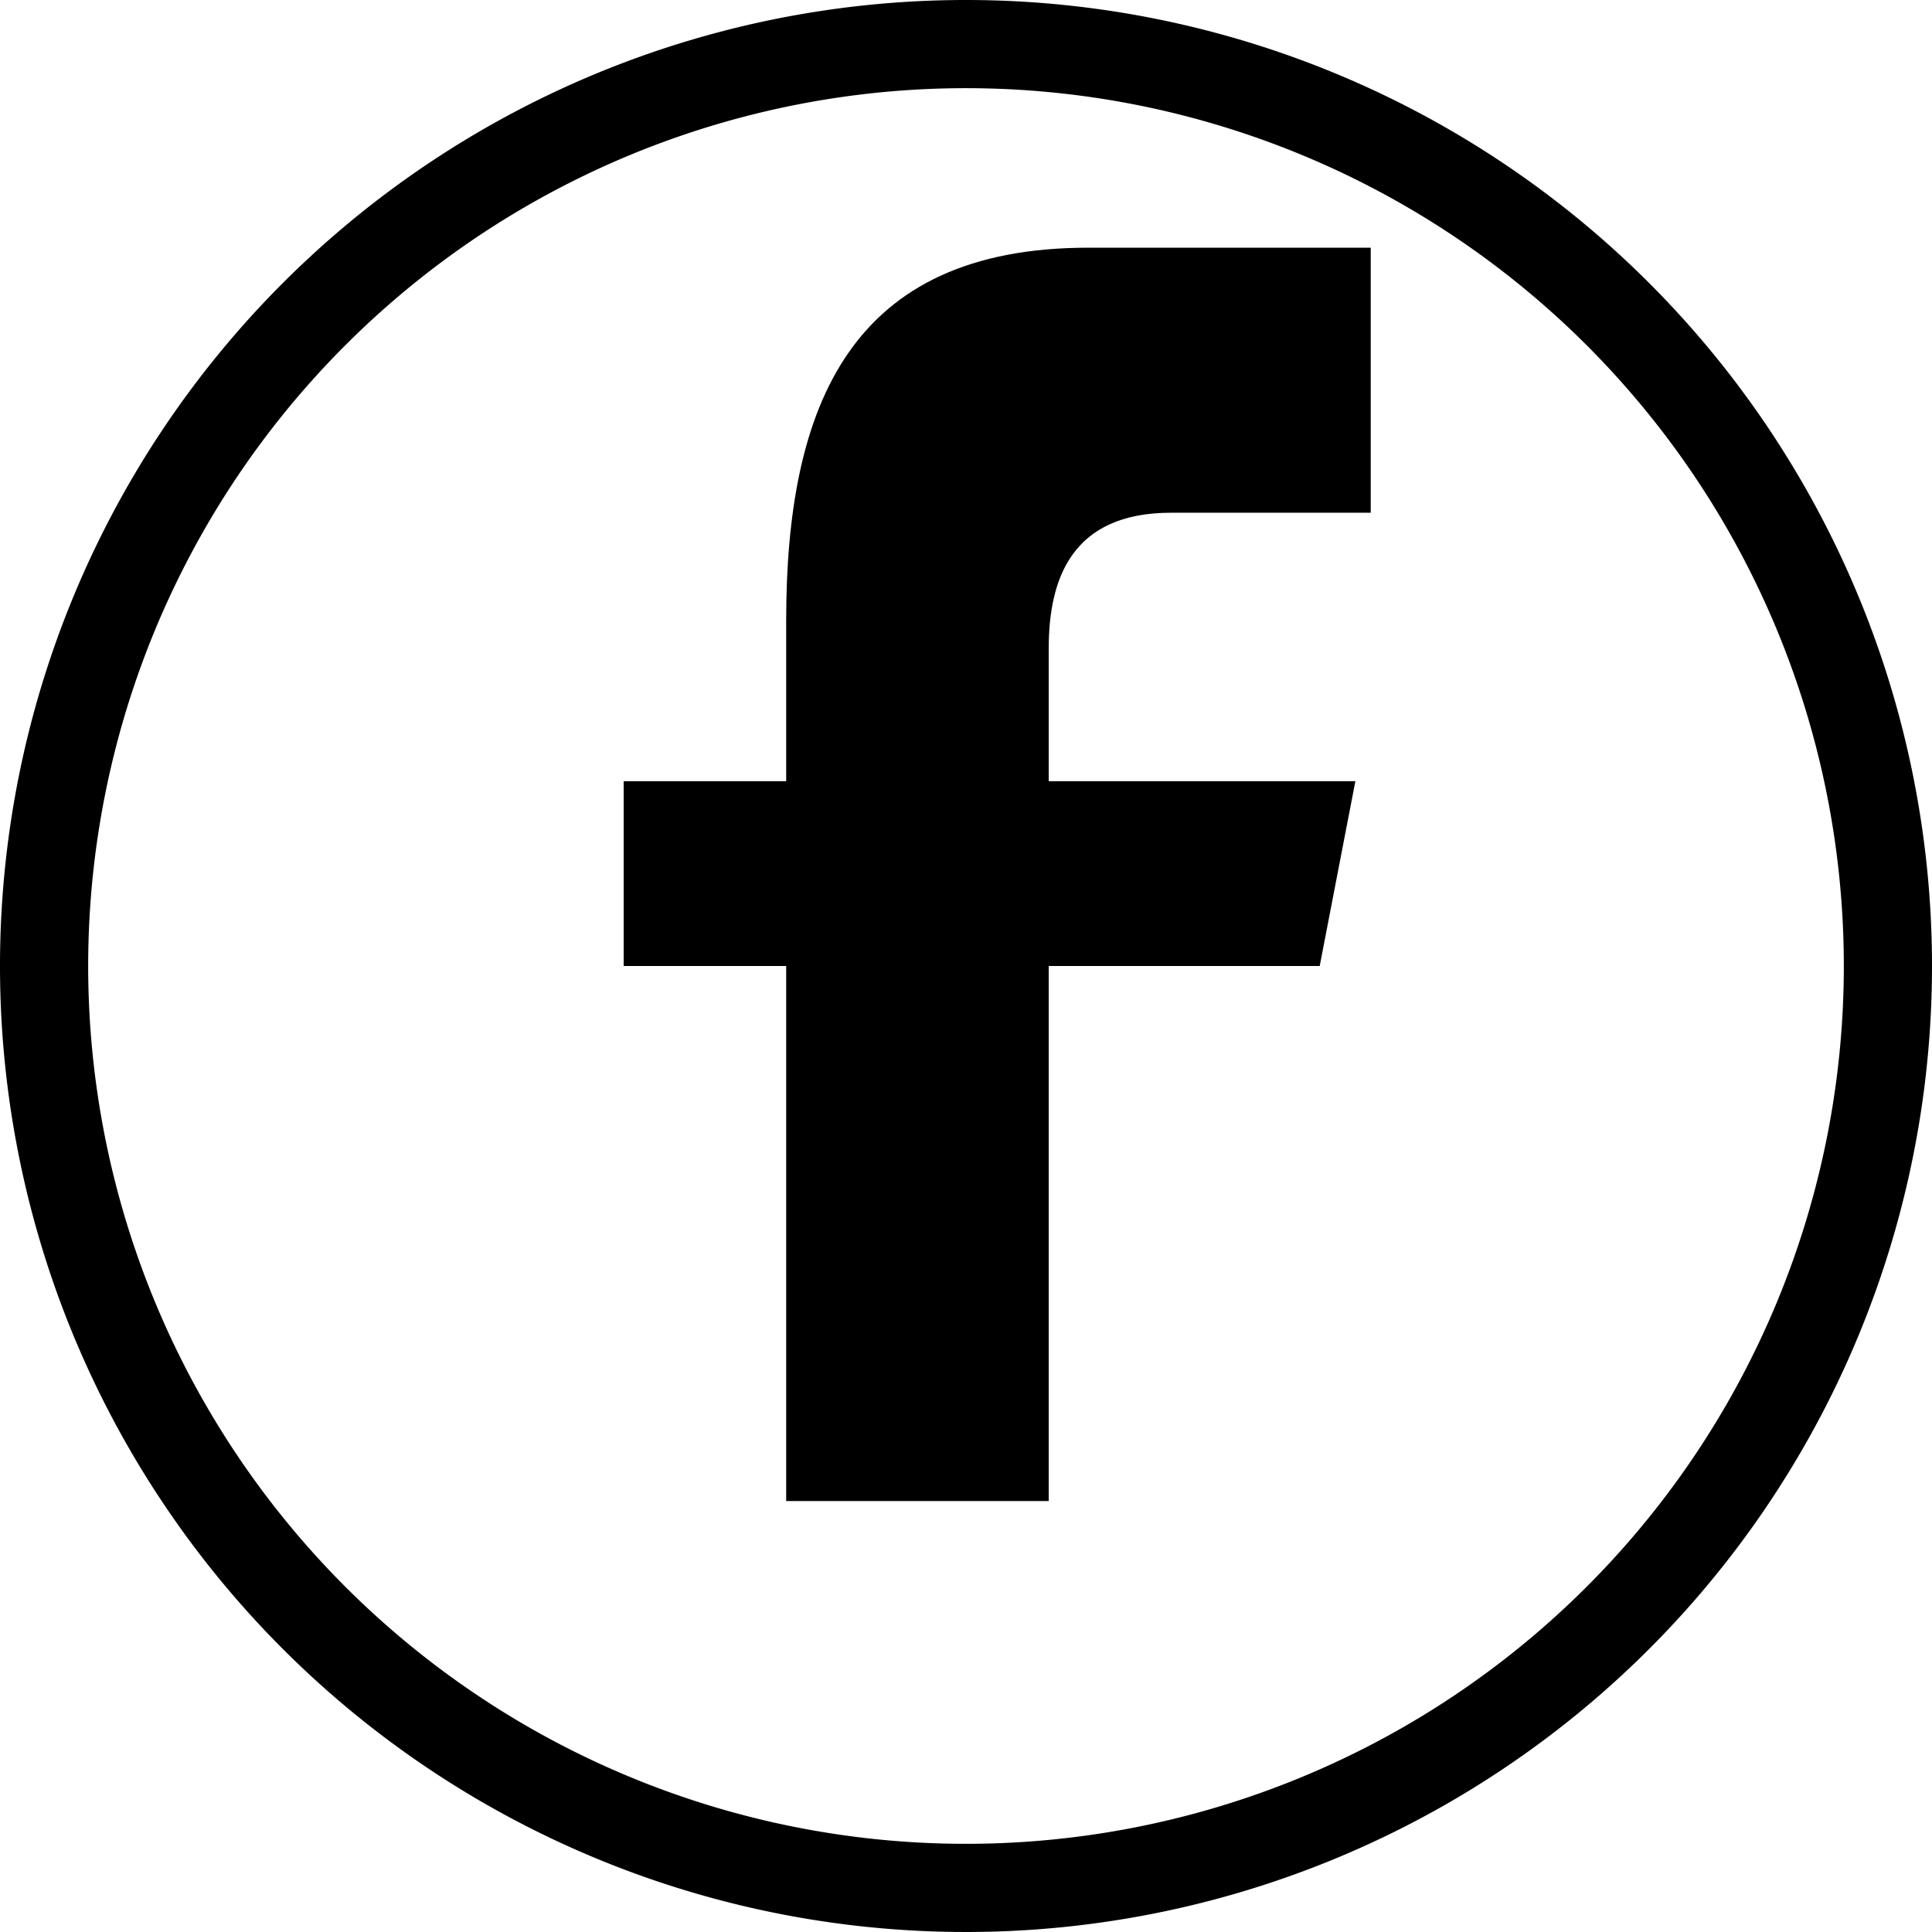
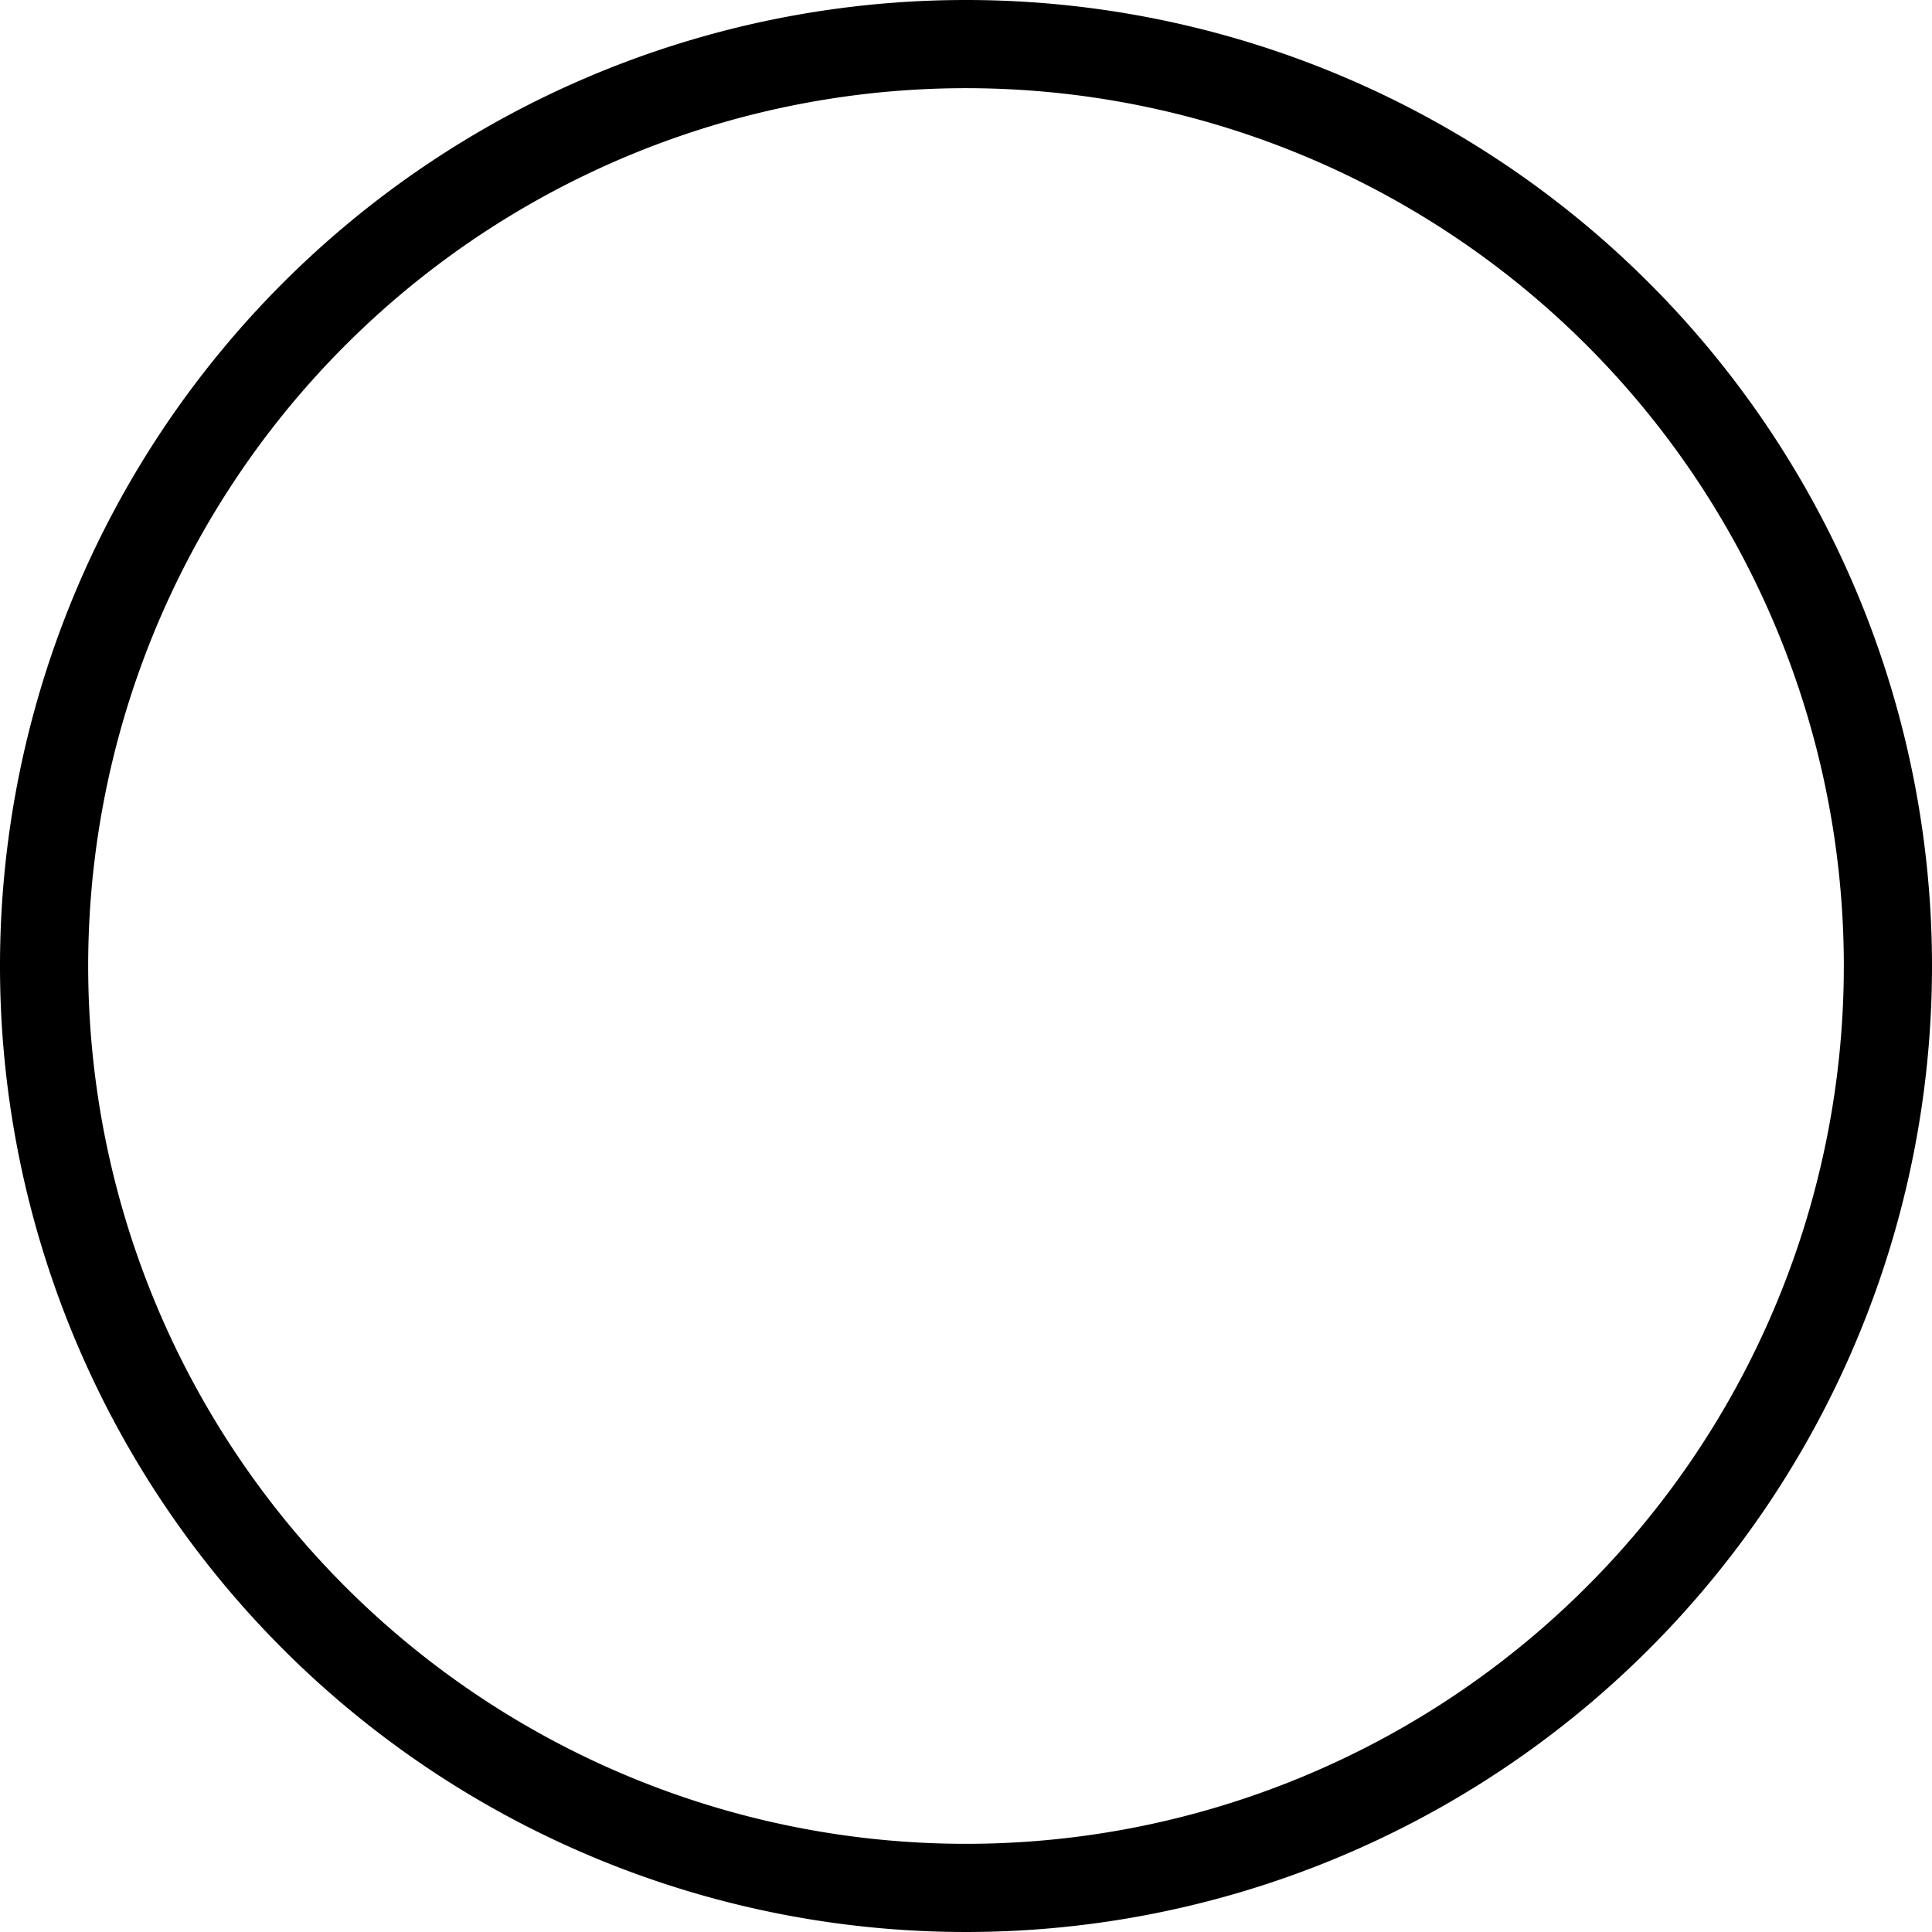
<svg xmlns="http://www.w3.org/2000/svg" viewBox="0 0 39 39">
  <defs>
    <style>.cls-1{fill:#000000;}</style>
  </defs>
  <title>facebook-new</title>
  <g id="Layer_1" data-name="Layer 1">
    <path class="cls-1" d="M20,.56a19.5,19.5,0,1,0,19.5,19.5A19.5,19.5,0,0,0,20,.56Zm0,37.22A17.72,17.72,0,1,1,37.72,20.06,17.72,17.72,0,0,1,20,37.78Z" transform="translate(-0.5 -0.56)" />
  </g>
  <g id="Layer_2" data-name="Layer 2">
-     <path class="cls-1" d="M16.37,30.86V20.06H13.09V16.33h3.28V13.09c0-4.37,1.31-7.53,6.1-7.53h5.7v5.35H24.14c-2.01,0-2.47,1.34-2.47,2.74v2.68h6.19l-0.72,3.73h-5.47v10.8H16.37Z" transform="translate(-0.5 -0.56)" />
-   </g>
+     </g>
</svg>